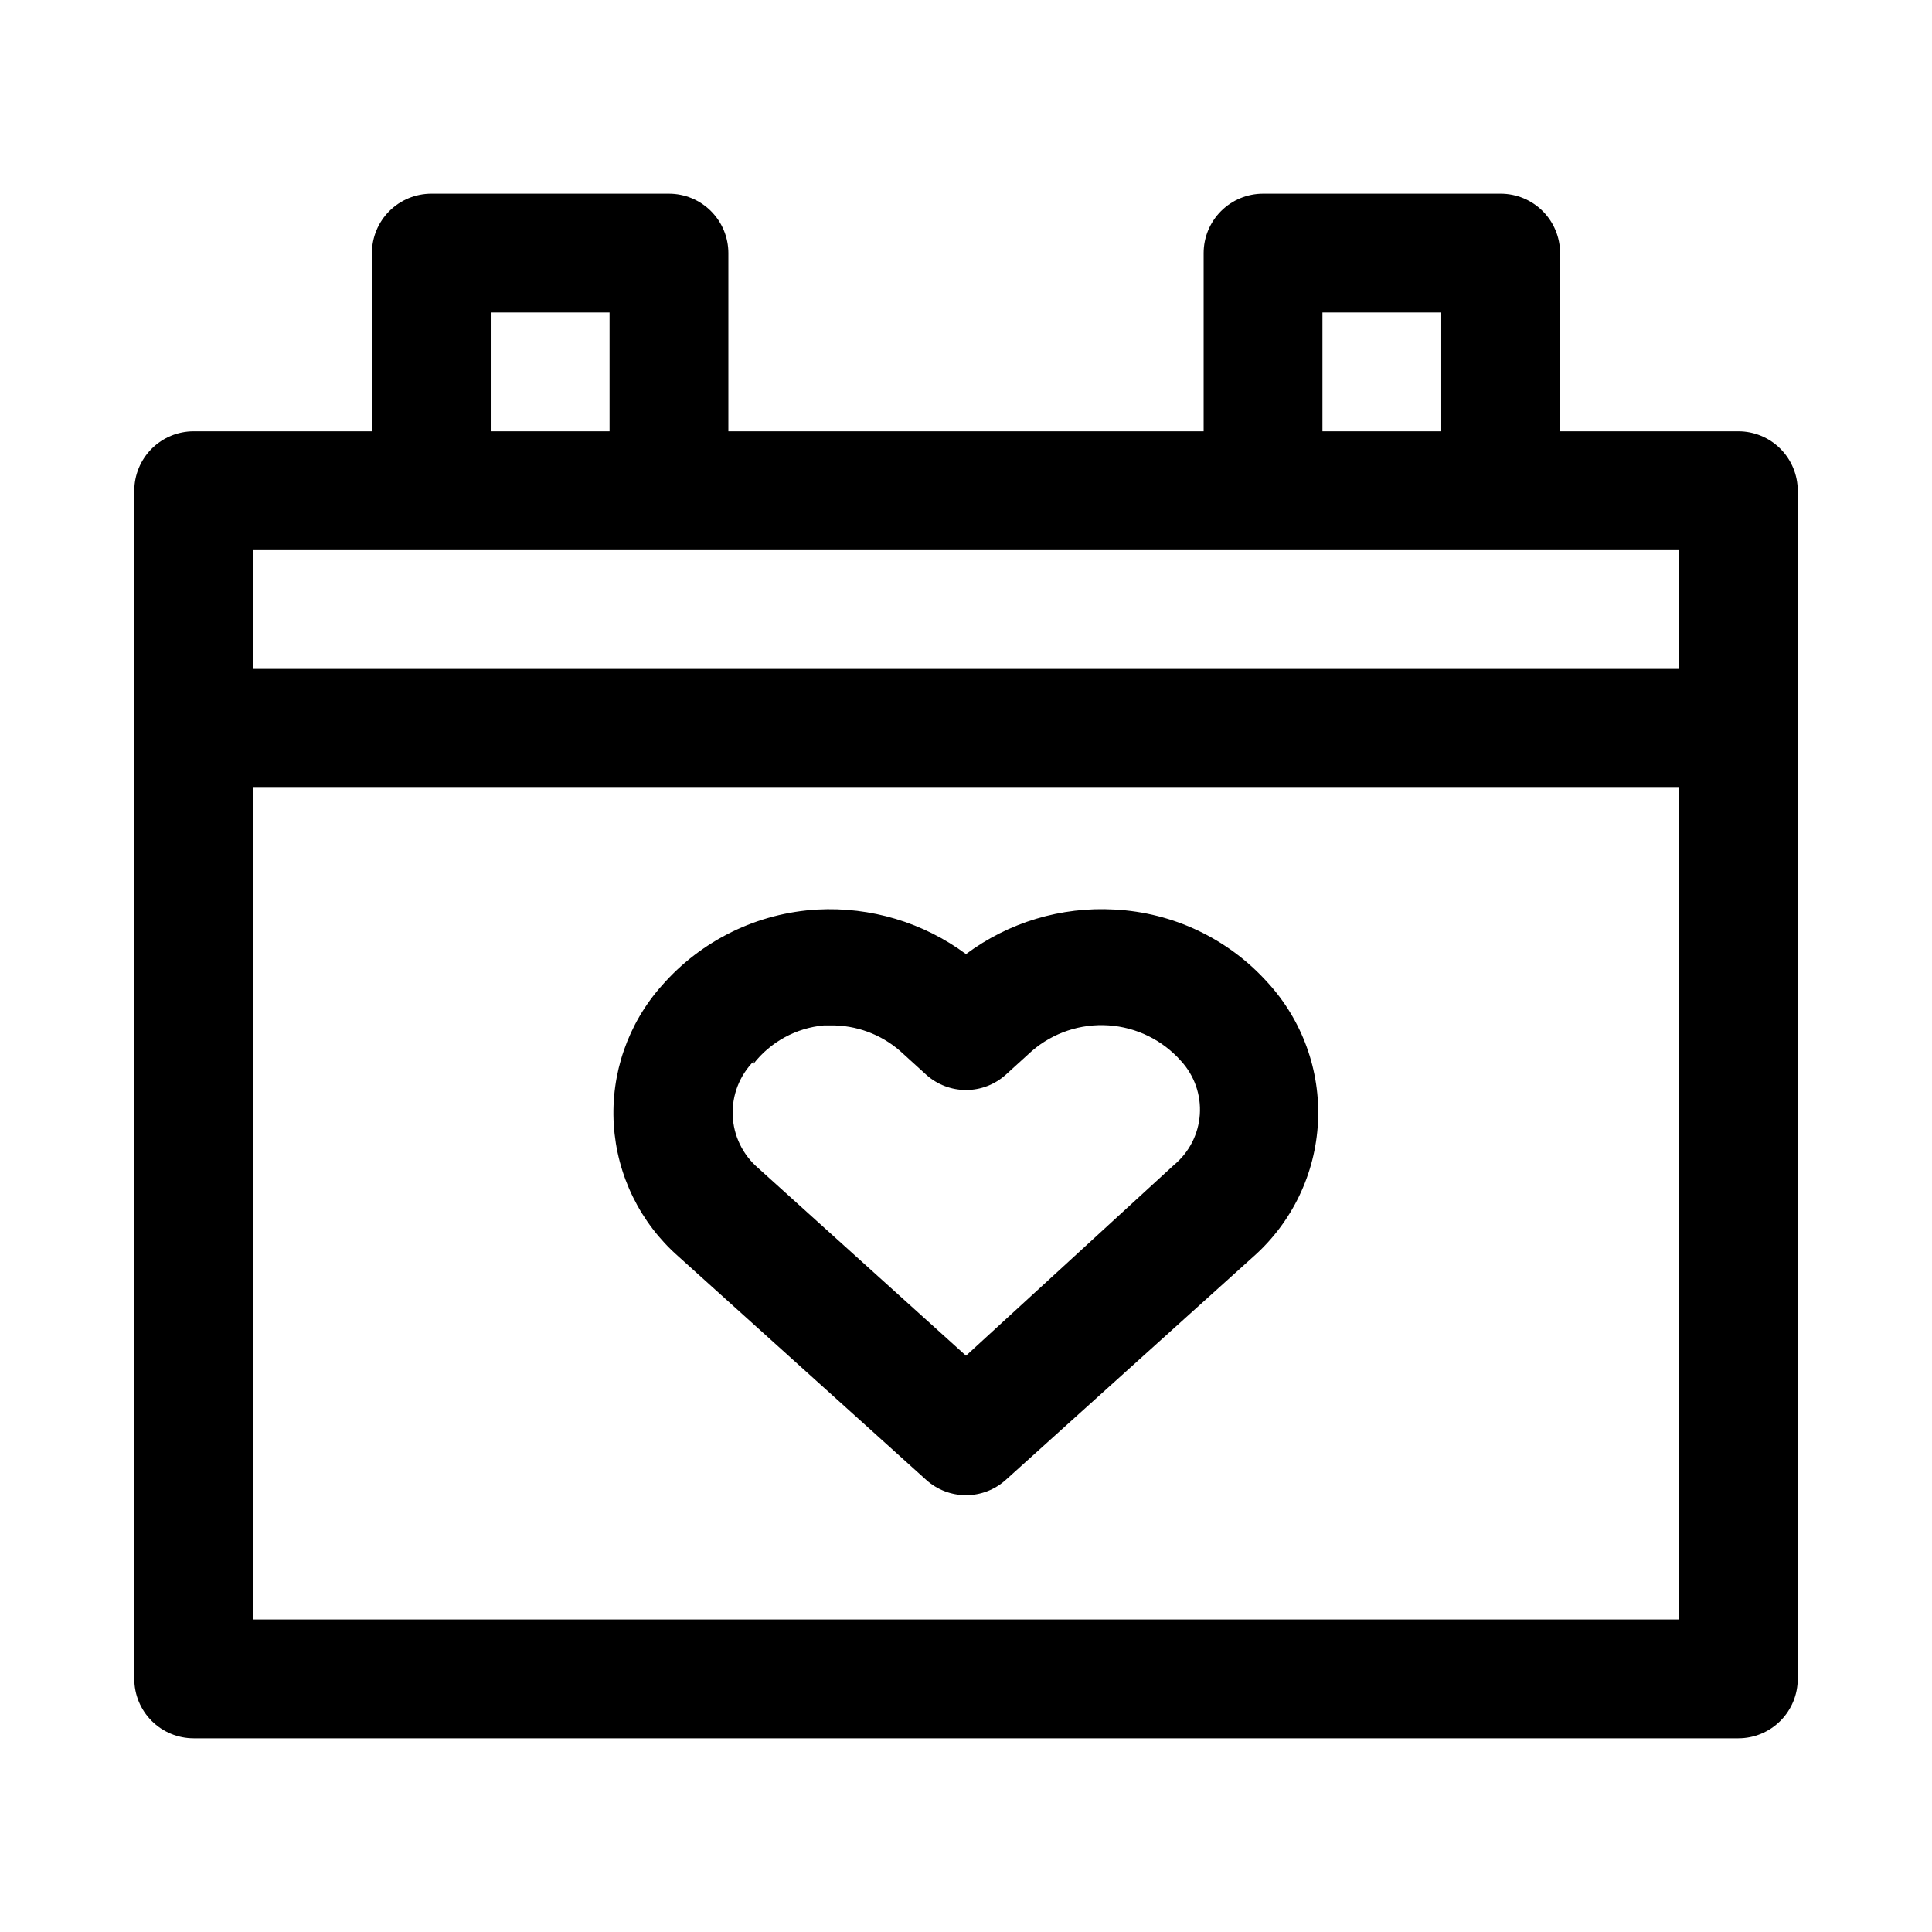
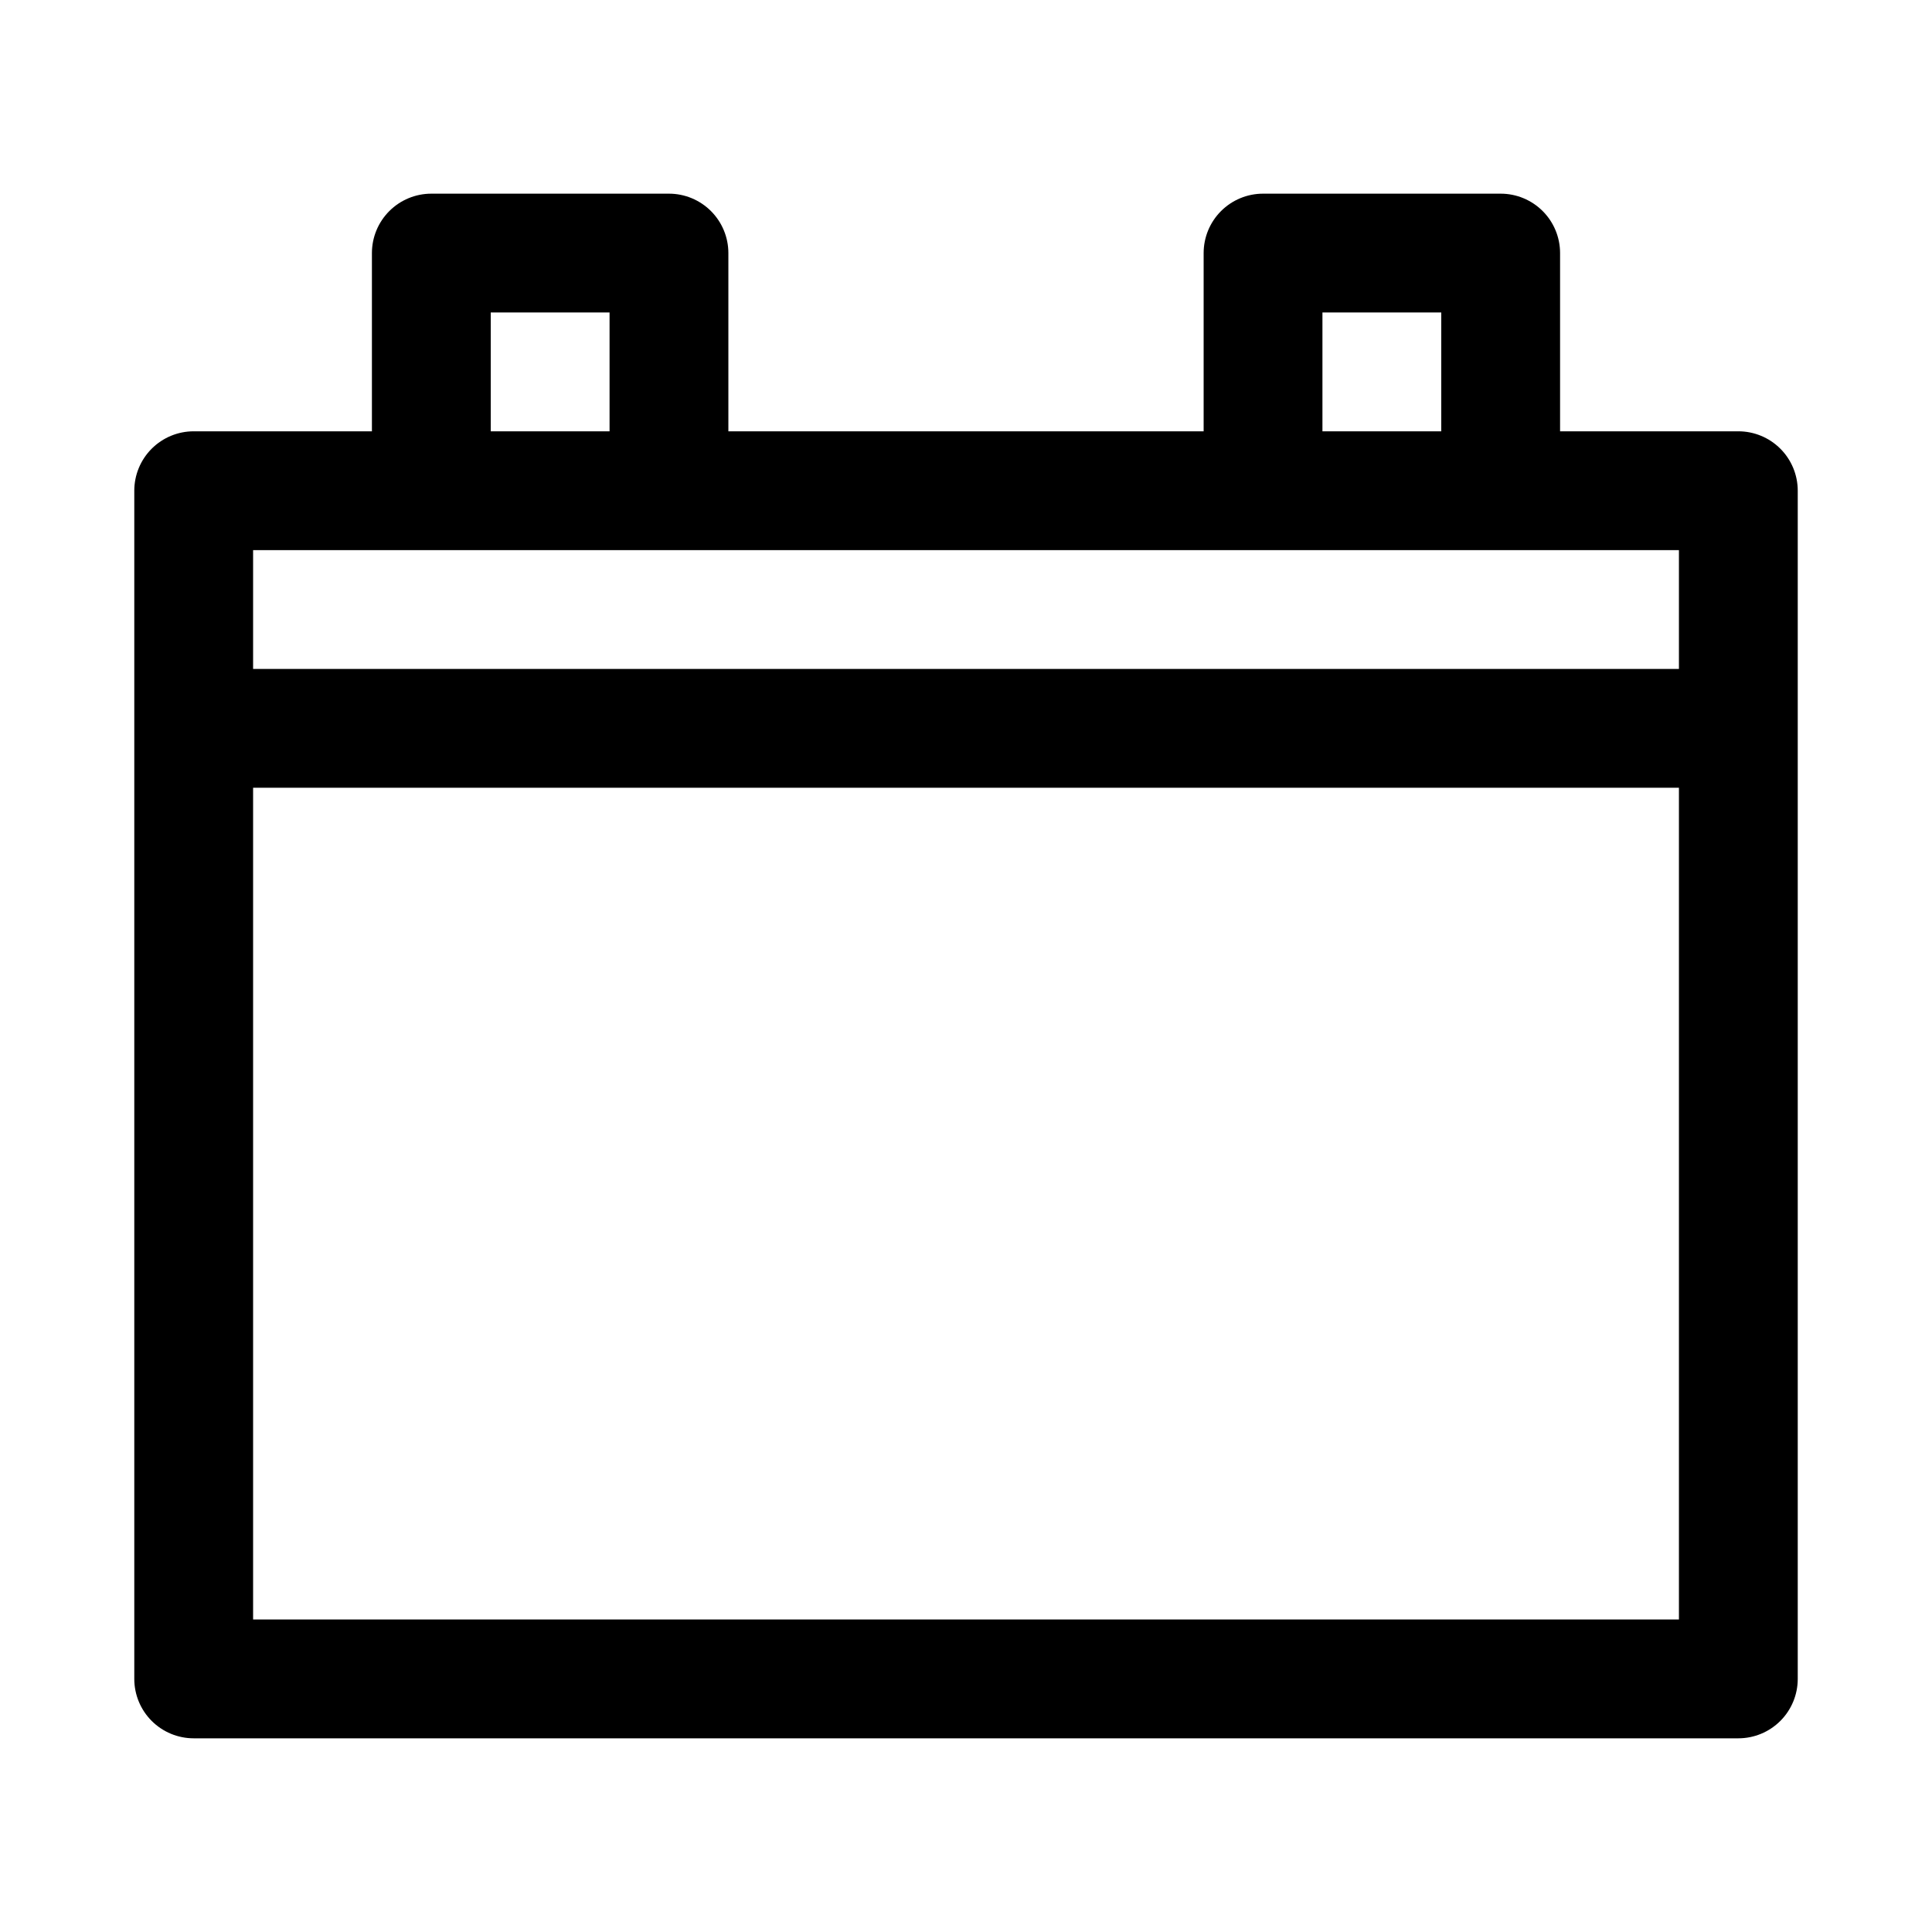
<svg xmlns="http://www.w3.org/2000/svg" fill="#000000" width="800px" height="800px" version="1.1" viewBox="144 144 512 512">
  <g>
-     <path d="m389.45 536.18c2.894 2.613 6.652 4.059 10.551 4.059 3.894 0 7.652-1.445 10.547-4.059l65.652-59.199v0.004c10.242-9.098 16.398-21.93 17.078-35.609 0.684-13.684-4.168-27.062-13.457-37.129-10.41-11.512-24.961-18.418-40.461-19.207-14.102-0.809-28.035 3.371-39.359 11.809-11.352-8.391-25.27-12.562-39.363-11.809-15.898 0.895-30.77 8.16-41.246 20.152-8.98 10.086-13.562 23.336-12.734 36.812 0.828 13.477 6.996 26.066 17.141 34.98zm-45.816-110.21h0.004c4.555-5.863 11.34-9.57 18.734-10.234h1.73c6.762-0.082 13.32 2.328 18.422 6.769l6.926 6.297c2.894 2.613 6.652 4.059 10.551 4.059 3.894 0 7.652-1.445 10.547-4.059l6.926-6.297c5.617-4.84 12.914-7.273 20.309-6.773 7.398 0.5 14.301 3.894 19.211 9.449 3.527 3.848 5.324 8.977 4.969 14.184-0.359 5.207-2.836 10.039-6.859 13.371l-55.102 50.539-55.105-49.754c-4.078-3.508-6.516-8.555-6.723-13.93-0.211-5.375 1.828-10.594 5.621-14.41z" />
    <path d="m604.67 258.3h-47.234v-47.23c0-4.176-1.656-8.18-4.609-11.133s-6.957-4.613-11.133-4.613h-62.977c-4.176 0-8.18 1.66-11.133 4.613-2.953 2.953-4.609 6.957-4.609 11.133v47.23h-125.95v-47.23c0-4.176-1.66-8.18-4.613-11.133s-6.957-4.613-11.133-4.613h-62.977c-4.176 0-8.18 1.66-11.133 4.613s-4.609 6.957-4.609 11.133v47.23h-47.234c-4.176 0-8.18 1.66-11.133 4.613-2.949 2.953-4.609 6.957-4.609 11.133v314.88c0 4.176 1.66 8.18 4.609 11.133 2.953 2.953 6.957 4.613 11.133 4.613h409.35c4.176 0 8.18-1.66 11.133-4.613 2.953-2.953 4.609-6.957 4.609-11.133v-314.88c0-4.176-1.656-8.18-4.609-11.133-2.953-2.953-6.957-4.613-11.133-4.613zm-110.21-31.488h31.488v31.488h-31.488zm-220.41 0h31.488v31.488h-31.488zm-62.977 62.977h377.86v31.488h-377.86zm377.86 283.39h-377.86v-220.42h377.86z" />
  </g>
</svg>